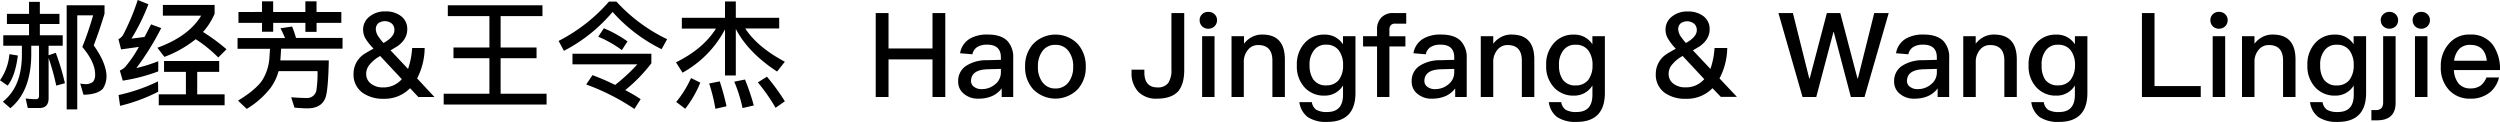
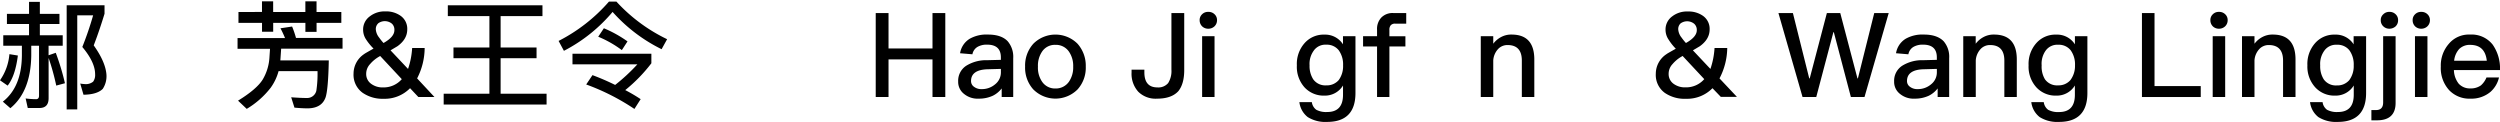
<svg xmlns="http://www.w3.org/2000/svg" viewBox="0 0 765.31 37.33">
  <title>artists_detail_H04_title</title>
  <g id="图层_2" data-name="图层 2">
    <g id="图层_1-2" data-name="图层 1">
      <path d="M5.47,17c-.54,4.21-1.58,7.27-3.13,9.21L0,24.58a16.23,16.23,0,0,0,2.88-8ZM8.89,4.25V.58H12.2V4.25h6v3.1h-6V10.8h7V14H14.87v2.92l2.2-.76a74.3,74.3,0,0,1,2.81,9.32l-2.66.72a72.48,72.48,0,0,0-2.34-8.46V30.06q0,3-2.81,3H8.5l-.65-2.92a25.19,25.19,0,0,0,3.2.22c.58,0,.9-.36.9-1.08V14H9.57V17Q9.41,28,3.17,33.12l-2.3-2c3.82-3,5.76-7.67,5.83-14.11V14H1V10.8H8.89V7.34H2.12V4.25ZM32,1.62V4.21c-.94,3.06-2,6.3-3.31,9.68q3.56,5,3.89,8.85a7.09,7.09,0,0,1-1.12,4.46c-1.15,1.15-3.1,1.76-5.9,1.8l-1-3.42a12.6,12.6,0,0,0,1.8.18A3.56,3.56,0,0,0,28.51,25a3.49,3.49,0,0,0,.61-2.27c0-2.48-1.33-5.26-3.92-8.35a100.41,100.41,0,0,0,3.31-9.68H23.65v28.8H20.41V1.62Z" />
-       <path d="M45.43,1.3a62.09,62.09,0,0,1-5.18,10.51c1.33-.14,2.66-.32,4-.5.65-1.22,1.3-2.52,2-3.85L49.35,8.6a83.37,83.37,0,0,1-7.6,12.24,50.93,50.93,0,0,0,6.7-2.09v3.1a54.06,54.06,0,0,1-10.87,2.84l-.9-3.1a5.15,5.15,0,0,0,1.55-1,35.25,35.25,0,0,0,4.28-6.23l-5.44.76L36.25,12a3.5,3.5,0,0,0,1.4-1.26A67.13,67.13,0,0,0,42.16,0Zm3,26.78A52.69,52.69,0,0,1,36.76,32.4l-.47-3.31a53.42,53.42,0,0,0,12.09-4.18Zm1.91-10.65-2.16-2.81Q57.8,11.1,61.59,4.79H49.86V1.51H65.7v2.7a20.42,20.42,0,0,1-3.56,5.58,56.69,56.69,0,0,1,7.2,5.29L66.81,17.6A39.86,39.86,0,0,0,59.9,12,34.06,34.06,0,0,1,50.29,17.42ZM50.22,22V18.68H67.1V22H60.37v6.88h8.39v3.35H48.6V28.87h8.31V22Z" />
      <path d="M87.26,11.66a32,32,0,0,0-1.4-3l3.56-.54a30.29,30.29,0,0,1,1.19,3.49h14.25v3.28H86.07c-.07,1-.14,2.16-.25,3.6h14.83c-.11,6-.47,9.86-1,11.37-.79,2.16-2.56,3.24-5.33,3.31-1.22,0-2.59-.07-4.18-.22l-1-3.17c1.91.14,3.53.22,4.82.22a2.87,2.87,0,0,0,2.88-2.23,35,35,0,0,0,.36-6H85.28a15.69,15.69,0,0,1-2.41,5.08,26.27,26.27,0,0,1-7.34,6.48l-2.66-2.52q5.72-3.51,7.56-6.48a14.91,14.91,0,0,0,2.05-6.7l.18-2.7H72.72V11.66Zm-7.06-8V.4h3.42V3.67h9.86V.4h3.42V3.67h7.59V7H96.91V9.75H93.49V7H83.63V9.72H80.21V7H73V3.67Z" />
      <path d="M112.1,12.13a5.36,5.36,0,0,1-.94-3A4.93,4.93,0,0,1,113.22,5,7.32,7.32,0,0,1,118,3.49a7.59,7.59,0,0,1,4.61,1.33A4.85,4.85,0,0,1,124.67,9c0,2-1,3.71-3,5.15l-2.12,1.26,5.36,5.69a24,24,0,0,0,1.26-6.41H130A20.55,20.55,0,0,1,127.69,24L133,29.7h-4.93L125.53,27a10.88,10.88,0,0,1-8.1,3.24A10.72,10.72,0,0,1,111,28.4a6.79,6.79,0,0,1-2.77-5.87,7.18,7.18,0,0,1,3.28-6c.14-.14,1.12-.68,2.84-1.66A16.53,16.53,0,0,1,112.1,12.13ZM123,24.23l-6.62-7.09c-.14.07-.29.18-.43.25a10.54,10.54,0,0,0-2.66,2.23,4.31,4.31,0,0,0-1.19,3,3.64,3.64,0,0,0,1.55,3.06,5.82,5.82,0,0,0,3.64,1.08A7.34,7.34,0,0,0,123,24.23ZM115.77,7.16a2.37,2.37,0,0,0-.72,1.91,4.51,4.51,0,0,0,1,2.41,17.79,17.79,0,0,0,1.33,1.66.13.13,0,0,1,.07,0c2.16-1.22,3.28-2.52,3.28-3.89A2.52,2.52,0,0,0,120,7.27a3.43,3.43,0,0,0-4.25-.11Z" />
      <path d="M166.06,1.62V4.93H153.25v9.61h11v3.28h-11V28.69h14.07V32h-31.5V28.69h14V17.82h-11V14.54h11V4.93H137.09V1.62Z" />
      <path d="M188.71.5A50.85,50.85,0,0,0,204.22,12l-1.69,3.06a49.1,49.1,0,0,1-15-11.41,48.67,48.67,0,0,1-14.9,11.91L171,12.53A51.42,51.42,0,0,0,186.41.5ZM188.31,26a56.62,56.62,0,0,0,6.8-6.3H175.25V16.45H199.4v2.92a47.84,47.84,0,0,1-8,8.21,50.61,50.61,0,0,1,4.72,2.77l-1.91,3a68.67,68.67,0,0,0-14.76-7.49L181.37,23A71.89,71.89,0,0,1,188.31,26Zm3.78-13.32-1.73,2.66a33.19,33.19,0,0,0-7.23-4.1l1.73-2.59A37,37,0,0,1,192.09,12.67Z" />
-       <path d="M221.94,5.44v-5h3.31v5h13.28V8.71h-10.4q3.73,5.72,12.13,10.19l-2.38,3Q229,16.09,225.25,8.85V23.11h-3.31V9a32.4,32.4,0,0,1-13,13.25l-2-3.17c5.54-2.74,9.61-6.16,12.24-10.33H208.73V5.44ZM214.38,25.3a34.46,34.46,0,0,1-4.61,8L207,31.21a32.3,32.3,0,0,0,4.54-7.31Zm8,7.24L219,33.3a51.79,51.79,0,0,0-1.91-7.74l3.24-.65A75,75,0,0,1,222.41,32.54Zm8.35-.25-3.42.79A44.36,44.36,0,0,0,224.78,25l3.28-.65A70.24,70.24,0,0,1,230.76,32.29Zm9.5-1.26L237.42,33A56.45,56.45,0,0,0,232,25.23l2.77-1.76A64.4,64.4,0,0,1,240.26,31Z" />
      <path d="M272,4V14.83h13.46V4h3.92V29.7h-3.92V18.18H272V29.7h-3.92V4Z" />
      <path d="M308.48,12.63a7.31,7.31,0,0,1,1.69,5.18V29.7h-3.53V27.07a7.77,7.77,0,0,1-2.7,2.23,10.05,10.05,0,0,1-4.32.9,6.55,6.55,0,0,1-4.54-1.48,4.64,4.64,0,0,1-1.76-3.78,5.48,5.48,0,0,1,2.48-4.82,11.5,11.5,0,0,1,6.41-1.69l4.18-.11v-.76q0-3.89-4.21-3.89a5.6,5.6,0,0,0-2.88.65,3.3,3.3,0,0,0-1.62,2.3l-3.78-.32a6.34,6.34,0,0,1,3-4.46,10.37,10.37,0,0,1,5.54-1.26Q306.54,10.58,308.48,12.63Zm-6,8.57c-3.49.07-5.22,1.3-5.22,3.6a2.1,2.1,0,0,0,.9,1.76,3.63,3.63,0,0,0,2.34.72,6.2,6.2,0,0,0,4.14-1.48,4.62,4.62,0,0,0,1.76-3.64V21.09Z" />
      <path d="M329.86,13.39a10.1,10.1,0,0,1,2.52,7,9.9,9.9,0,0,1-2.48,6.95,9.56,9.56,0,0,1-13.61,0,9.9,9.9,0,0,1-2.48-6.95,9.94,9.94,0,0,1,2.52-7,9.56,9.56,0,0,1,13.53,0ZM319,15.8a7.66,7.66,0,0,0-1.26,4.61A7.55,7.55,0,0,0,319,25a4.77,4.77,0,0,0,4.1,2.09A4.88,4.88,0,0,0,327.24,25a7.71,7.71,0,0,0,1.29-4.57,7.67,7.67,0,0,0-1.29-4.61,4.8,4.8,0,0,0-4.14-2.09A4.69,4.69,0,0,0,319,15.8Z" />
      <path d="M362.52,4V21.42c0,2.88-.61,5-1.8,6.48-1.37,1.51-3.53,2.3-6.48,2.3a7.53,7.53,0,0,1-5.79-2.12,8.18,8.18,0,0,1-2.05-5.9v-.86h3.92v.83c0,3.06,1.33,4.61,4,4.61a3.93,3.93,0,0,0,3.28-1.33,6.92,6.92,0,0,0,1-4.14V4Z" />
      <path d="M371.8,4.36a2.39,2.39,0,0,1,.76,1.84,2.55,2.55,0,0,1-.79,1.87,2.7,2.7,0,0,1-1.87.72A2.64,2.64,0,0,1,368,8.06a2.58,2.58,0,0,1-.76-1.87A2.39,2.39,0,0,1,368,4.36a2.5,2.5,0,0,1,1.87-.72A2.58,2.58,0,0,1,371.8,4.36Zm0,6.73V29.7H368V11.09Z" />
-       <path d="M393.33,18.21V29.7h-3.82V18.54c0-3.17-1.48-4.75-4.36-4.75a3.89,3.89,0,0,0-2.84,1.15,5.63,5.63,0,0,0-1.55,3.56V29.7H377V11.09h3.82v2.3a7.15,7.15,0,0,1,2.48-2.09,6.47,6.47,0,0,1,3.13-.72C391,10.58,393.33,13.1,393.33,18.21Z" />
      <path d="M411.12,13.57V11.09h3.82V28.47c0,5.9-2.92,8.85-8.67,8.85a10.18,10.18,0,0,1-5.94-1.48,6.82,6.82,0,0,1-2.56-4.57h3.82a3.41,3.41,0,0,0,1.37,2.34,6.4,6.4,0,0,0,3.31.68c3.24,0,4.86-1.76,4.86-5.26V26.17a6.46,6.46,0,0,1-5.69,3.1,7.93,7.93,0,0,1-6.12-2.56A9.41,9.41,0,0,1,397,20a9.56,9.56,0,0,1,2.34-6.77,7.75,7.75,0,0,1,6.12-2.63A6.44,6.44,0,0,1,411.12,13.57Zm-8.85,1.8A6.84,6.84,0,0,0,400.89,20,7.47,7.47,0,0,0,402,24.26a4.52,4.52,0,0,0,4,1.87,4.77,4.77,0,0,0,3.82-1.62A7.23,7.23,0,0,0,411.15,20a7.38,7.38,0,0,0-1.33-4.61A4.61,4.61,0,0,0,406,13.68,4.38,4.38,0,0,0,402.26,15.37Z" />
      <path d="M430.48,4V7.24h-3.35a1.75,1.75,0,0,0-1.37.47,2.07,2.07,0,0,0-.43,1.48v1.91h4.9v3.13h-4.9V29.7h-3.78V14.22h-4.28V11.09h4.28v-2a5.05,5.05,0,0,1,1.3-3.71A4.79,4.79,0,0,1,426.6,4Z" />
-       <path d="M447.26,12.63A7.3,7.3,0,0,1,449,17.82V29.7h-3.53V27.07a7.75,7.75,0,0,1-2.7,2.23,10.05,10.05,0,0,1-4.32.9,6.55,6.55,0,0,1-4.54-1.48,4.64,4.64,0,0,1-1.76-3.78,5.48,5.48,0,0,1,2.48-4.82A11.49,11.49,0,0,1,441,18.43l4.18-.11v-.76q0-3.89-4.21-3.89a5.59,5.59,0,0,0-2.88.65,3.3,3.3,0,0,0-1.62,2.3l-3.78-.32a6.35,6.35,0,0,1,3-4.46,10.36,10.36,0,0,1,5.54-1.26Q445.31,10.58,447.26,12.63Zm-6,8.57c-3.49.07-5.22,1.3-5.22,3.6a2.1,2.1,0,0,0,.9,1.76,3.63,3.63,0,0,0,2.34.72,6.2,6.2,0,0,0,4.14-1.48,4.62,4.62,0,0,0,1.76-3.64V21.09Z" />
      <path d="M469.69,18.21V29.7h-3.82V18.54c0-3.17-1.48-4.75-4.36-4.75a3.89,3.89,0,0,0-2.84,1.15,5.63,5.63,0,0,0-1.55,3.56V29.7h-3.82V11.09h3.82v2.3a7.14,7.14,0,0,1,2.48-2.09,6.48,6.48,0,0,1,3.13-.72C467.35,10.58,469.69,13.1,469.69,18.21Z" />
-       <path d="M487.47,13.57V11.09h3.82V28.47c0,5.9-2.92,8.85-8.67,8.85a10.19,10.19,0,0,1-5.94-1.48,6.82,6.82,0,0,1-2.55-4.57h3.81a3.42,3.42,0,0,0,1.37,2.34,6.4,6.4,0,0,0,3.31.68c3.24,0,4.86-1.76,4.86-5.26V26.17a6.46,6.46,0,0,1-5.69,3.1,7.93,7.93,0,0,1-6.12-2.56A9.41,9.41,0,0,1,473.32,20a9.56,9.56,0,0,1,2.34-6.77,7.75,7.75,0,0,1,6.12-2.63A6.44,6.44,0,0,1,487.47,13.57Zm-8.86,1.8A6.84,6.84,0,0,0,477.25,20a7.46,7.46,0,0,0,1.08,4.28,4.52,4.52,0,0,0,4,1.87,4.77,4.77,0,0,0,3.82-1.62A7.23,7.23,0,0,0,487.51,20a7.38,7.38,0,0,0-1.33-4.61,4.61,4.61,0,0,0-3.82-1.69A4.39,4.39,0,0,0,478.61,15.37Z" />
      <path d="M510.8,12.13a5.37,5.37,0,0,1-.94-3A4.93,4.93,0,0,1,511.92,5a7.32,7.32,0,0,1,4.79-1.48,7.59,7.59,0,0,1,4.61,1.33A4.85,4.85,0,0,1,523.36,9c0,2-1,3.71-3,5.15l-2.12,1.26,5.36,5.69a24,24,0,0,0,1.26-6.41h3.89A20.54,20.54,0,0,1,526.38,24l5.33,5.65h-4.93L524.23,27a10.88,10.88,0,0,1-8.1,3.24,10.71,10.71,0,0,1-6.48-1.8,6.79,6.79,0,0,1-2.77-5.87,7.18,7.18,0,0,1,3.28-6c.14-.14,1.12-.68,2.84-1.66A16.51,16.51,0,0,1,510.8,12.13Zm10.91,12.09-6.62-7.09c-.14.07-.29.18-.43.25A10.52,10.52,0,0,0,512,19.62a4.31,4.31,0,0,0-1.19,3,3.64,3.64,0,0,0,1.55,3.06A5.82,5.82,0,0,0,516,26.74,7.35,7.35,0,0,0,521.71,24.23ZM514.47,7.16a2.37,2.37,0,0,0-.72,1.91,4.52,4.52,0,0,0,1,2.41,17.81,17.81,0,0,0,1.33,1.66.13.13,0,0,1,.07,0c2.16-1.22,3.28-2.52,3.28-3.89a2.52,2.52,0,0,0-.76-1.94,3.43,3.43,0,0,0-4.25-.11Z" />
      <path d="M548.85,4l5,20H554l5.25-20h4.1l5.26,20h.14l5-20h4.43l-7.41,25.7H566.6L561.38,9.86h-.14L556,29.7H551.8L544.42,4Z" />
      <path d="M595,12.63a7.3,7.3,0,0,1,1.69,5.18V29.7h-3.53V27.07a7.77,7.77,0,0,1-2.7,2.23,10,10,0,0,1-4.32.9,6.55,6.55,0,0,1-4.54-1.48,4.64,4.64,0,0,1-1.76-3.78,5.48,5.48,0,0,1,2.48-4.82,11.5,11.5,0,0,1,6.41-1.69l4.18-.11v-.76q0-3.89-4.21-3.89a5.59,5.59,0,0,0-2.88.65,3.3,3.3,0,0,0-1.62,2.3l-3.78-.32a6.34,6.34,0,0,1,3-4.46,10.37,10.37,0,0,1,5.54-1.26Q593,10.58,595,12.63Zm-6,8.57c-3.49.07-5.22,1.3-5.22,3.6a2.1,2.1,0,0,0,.9,1.76,3.63,3.63,0,0,0,2.34.72,6.2,6.2,0,0,0,4.14-1.48,4.62,4.62,0,0,0,1.76-3.64V21.09Z" />
      <path d="M617.39,18.21V29.7h-3.81V18.54c0-3.17-1.48-4.75-4.36-4.75a3.88,3.88,0,0,0-2.84,1.15,5.64,5.64,0,0,0-1.55,3.56V29.7H601V11.09h3.81v2.3a7.16,7.16,0,0,1,2.48-2.09,6.48,6.48,0,0,1,3.13-.72C615.05,10.58,617.39,13.1,617.39,18.21Z" />
      <path d="M635.18,13.57V11.09H639V28.47c0,5.9-2.92,8.85-8.67,8.85a10.18,10.18,0,0,1-5.94-1.48,6.82,6.82,0,0,1-2.56-4.57h3.82A3.42,3.42,0,0,0,627,33.62a6.41,6.41,0,0,0,3.31.68c3.24,0,4.86-1.76,4.86-5.26V26.17a6.46,6.46,0,0,1-5.69,3.1,7.93,7.93,0,0,1-6.12-2.56A9.41,9.41,0,0,1,621,20a9.56,9.56,0,0,1,2.34-6.77,7.75,7.75,0,0,1,6.12-2.63A6.45,6.45,0,0,1,635.18,13.57Zm-8.86,1.8A6.84,6.84,0,0,0,625,20,7.46,7.46,0,0,0,626,24.26a4.52,4.52,0,0,0,4,1.87,4.77,4.77,0,0,0,3.81-1.62A7.22,7.22,0,0,0,635.21,20a7.37,7.37,0,0,0-1.33-4.61,4.61,4.61,0,0,0-3.81-1.69A4.38,4.38,0,0,0,626.32,15.37Z" />
      <path d="M659.55,4V26.35H673.7V29.7h-18V4Z" />
      <path d="M681.18,4.36a2.39,2.39,0,0,1,.76,1.84,2.55,2.55,0,0,1-.79,1.87,2.7,2.7,0,0,1-1.87.72,2.64,2.64,0,0,1-1.87-.72,2.58,2.58,0,0,1-.76-1.87,2.39,2.39,0,0,1,.76-1.84,2.49,2.49,0,0,1,1.87-.72A2.58,2.58,0,0,1,681.18,4.36Zm0,6.73V29.7h-3.82V11.09Z" />
      <path d="M702.71,18.21V29.7H698.9V18.54c0-3.17-1.48-4.75-4.36-4.75a3.89,3.89,0,0,0-2.84,1.15,5.63,5.63,0,0,0-1.55,3.56V29.7h-3.82V11.09h3.82v2.3a7.15,7.15,0,0,1,2.48-2.09,6.48,6.48,0,0,1,3.13-.72C700.37,10.58,702.71,13.1,702.71,18.21Z" />
      <path d="M720.5,13.57V11.09h3.82V28.47c0,5.9-2.92,8.85-8.67,8.85a10.19,10.19,0,0,1-5.94-1.48,6.82,6.82,0,0,1-2.55-4.57H711a3.42,3.42,0,0,0,1.37,2.34,6.4,6.4,0,0,0,3.31.68c3.24,0,4.86-1.76,4.86-5.26V26.17a6.46,6.46,0,0,1-5.69,3.1,7.93,7.93,0,0,1-6.12-2.56A9.41,9.41,0,0,1,706.35,20a9.56,9.56,0,0,1,2.34-6.77,7.75,7.75,0,0,1,6.12-2.63A6.44,6.44,0,0,1,720.5,13.57Zm-8.86,1.8A6.84,6.84,0,0,0,710.27,20a7.46,7.46,0,0,0,1.08,4.28,4.52,4.52,0,0,0,4,1.87,4.77,4.77,0,0,0,3.82-1.62A7.23,7.23,0,0,0,720.53,20a7.38,7.38,0,0,0-1.33-4.61,4.61,4.61,0,0,0-3.82-1.69A4.39,4.39,0,0,0,711.64,15.37Z" />
      <path d="M733.35,11.09V31.5c0,3.53-1.91,5.33-5.65,5.33h-1.76V33.69h1.44c1.44,0,2.16-.79,2.16-2.34V11.09Zm0-6.73a2.39,2.39,0,0,1,.76,1.84,2.52,2.52,0,0,1-.76,1.87,2.86,2.86,0,0,1-1.91.72,2.62,2.62,0,0,1-1.84-.72,2.48,2.48,0,0,1-.79-1.87,2.3,2.3,0,0,1,.79-1.84,2.47,2.47,0,0,1,1.84-.72A2.58,2.58,0,0,1,733.35,4.36Z" />
      <path d="M743.1,4.36a2.39,2.39,0,0,1,.76,1.84,2.55,2.55,0,0,1-.79,1.87,2.7,2.7,0,0,1-1.87.72,2.64,2.64,0,0,1-1.87-.72,2.58,2.58,0,0,1-.76-1.87,2.39,2.39,0,0,1,.76-1.84,2.5,2.5,0,0,1,1.87-.72A2.58,2.58,0,0,1,743.1,4.36Zm0,6.73V29.7h-3.82V11.09Z" />
      <path d="M763.08,13.68a12.7,12.7,0,0,1,2.23,7.77H751.2a7,7,0,0,0,1.48,4.18,4.63,4.63,0,0,0,3.56,1.44,5.32,5.32,0,0,0,3.24-.94,6.48,6.48,0,0,0,1.69-2.41H765a8.4,8.4,0,0,1-2.55,4.36,9.07,9.07,0,0,1-6.16,2.12,8.54,8.54,0,0,1-6.51-2.56,10,10,0,0,1-2.59-7.27,10.06,10.06,0,0,1,2.45-6.95,8,8,0,0,1,6.52-2.84A8.18,8.18,0,0,1,763.08,13.68ZM752.82,15a6.3,6.3,0,0,0-1.55,3.6h10q-.54-4.86-5.08-4.86A4.57,4.57,0,0,0,752.82,15Z" />
    </g>
  </g>
</svg>